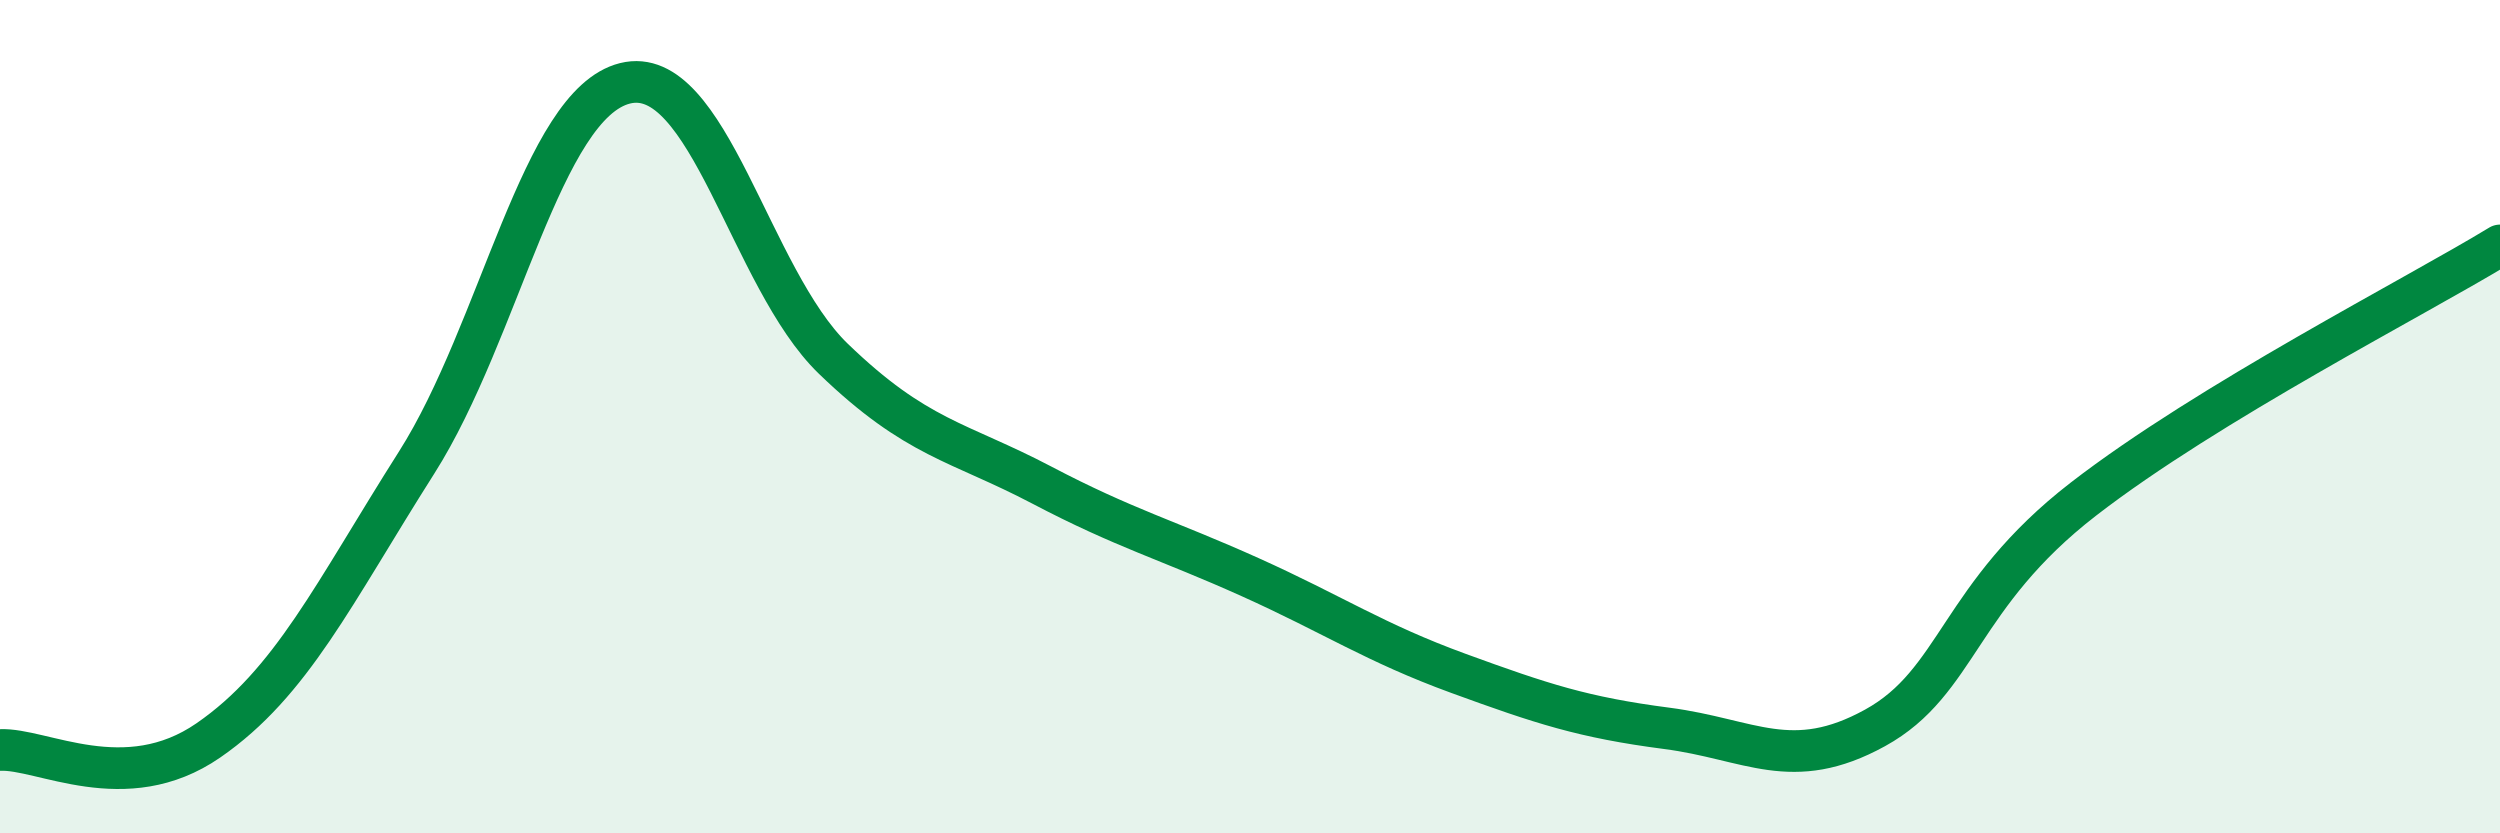
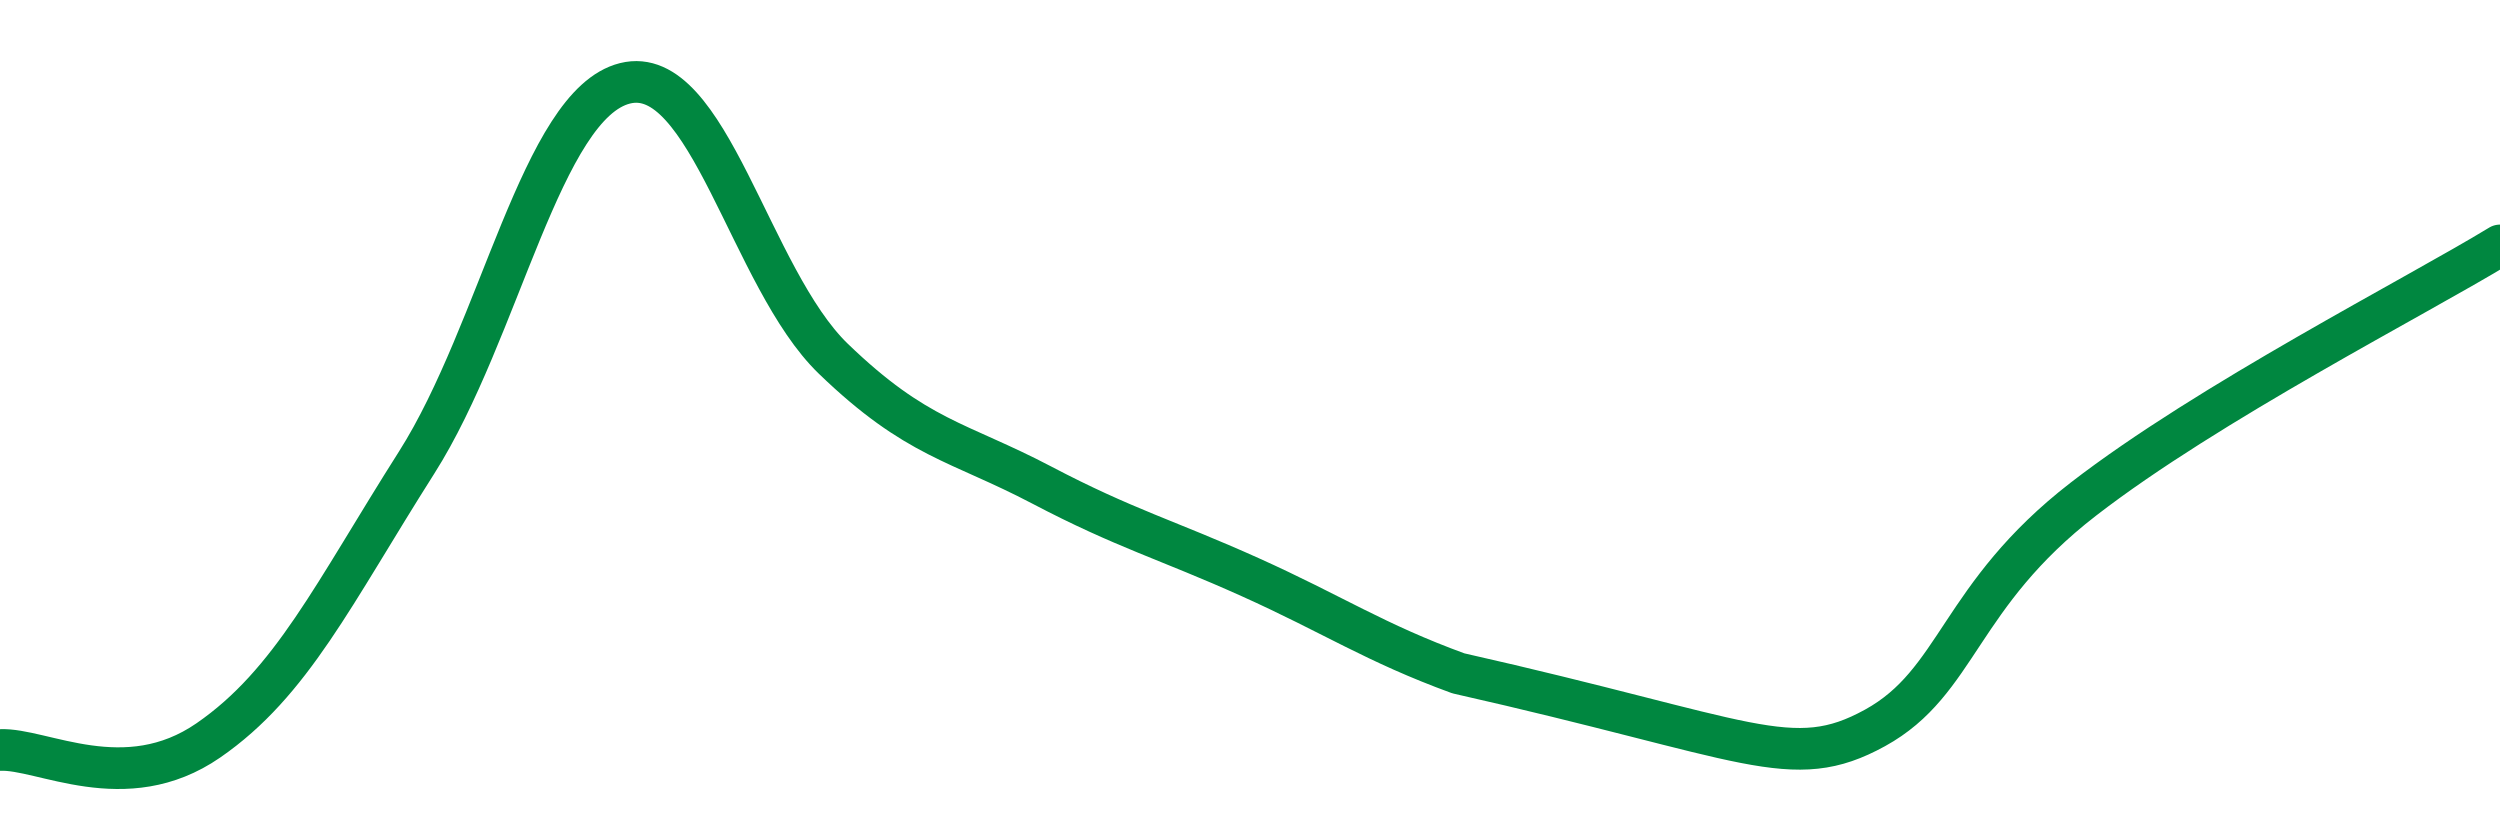
<svg xmlns="http://www.w3.org/2000/svg" width="60" height="20" viewBox="0 0 60 20">
-   <path d="M 0,18 C 1,17.95 3,19.15 5,17.77 C 7,16.39 8,14.25 10,11.1 C 12,7.95 13,2.5 15,2 C 17,1.5 18,6.68 20,8.61 C 22,10.54 23,10.59 25,11.64 C 27,12.69 28,12.95 30,13.85 C 32,14.75 33,15.43 35,16.16 C 37,16.89 38,17.22 40,17.48 C 42,17.74 43,18.57 45,17.47 C 47,16.37 47,14.3 50,11.98 C 53,9.66 58,7.11 60,5.89L60 20L0 20Z" fill="#008740" opacity="0.1" stroke-linecap="round" stroke-linejoin="round" />
-   <path d="M 0,18 C 1,17.95 3,19.15 5,17.77 C 7,16.39 8,14.25 10,11.1 C 12,7.95 13,2.5 15,2 C 17,1.5 18,6.68 20,8.61 C 22,10.54 23,10.59 25,11.64 C 27,12.69 28,12.95 30,13.85 C 32,14.75 33,15.43 35,16.16 C 37,16.89 38,17.22 40,17.48 C 42,17.74 43,18.57 45,17.47 C 47,16.37 47,14.3 50,11.98 C 53,9.66 58,7.11 60,5.89" stroke="#008740" stroke-width="1" fill="none" stroke-linecap="round" stroke-linejoin="round" />
+   <path d="M 0,18 C 1,17.95 3,19.15 5,17.77 C 7,16.39 8,14.25 10,11.1 C 12,7.95 13,2.5 15,2 C 17,1.5 18,6.68 20,8.61 C 22,10.54 23,10.59 25,11.64 C 27,12.69 28,12.95 30,13.85 C 32,14.75 33,15.43 35,16.16 C 42,17.74 43,18.57 45,17.47 C 47,16.37 47,14.3 50,11.98 C 53,9.66 58,7.11 60,5.89" stroke="#008740" stroke-width="1" fill="none" stroke-linecap="round" stroke-linejoin="round" />
</svg>